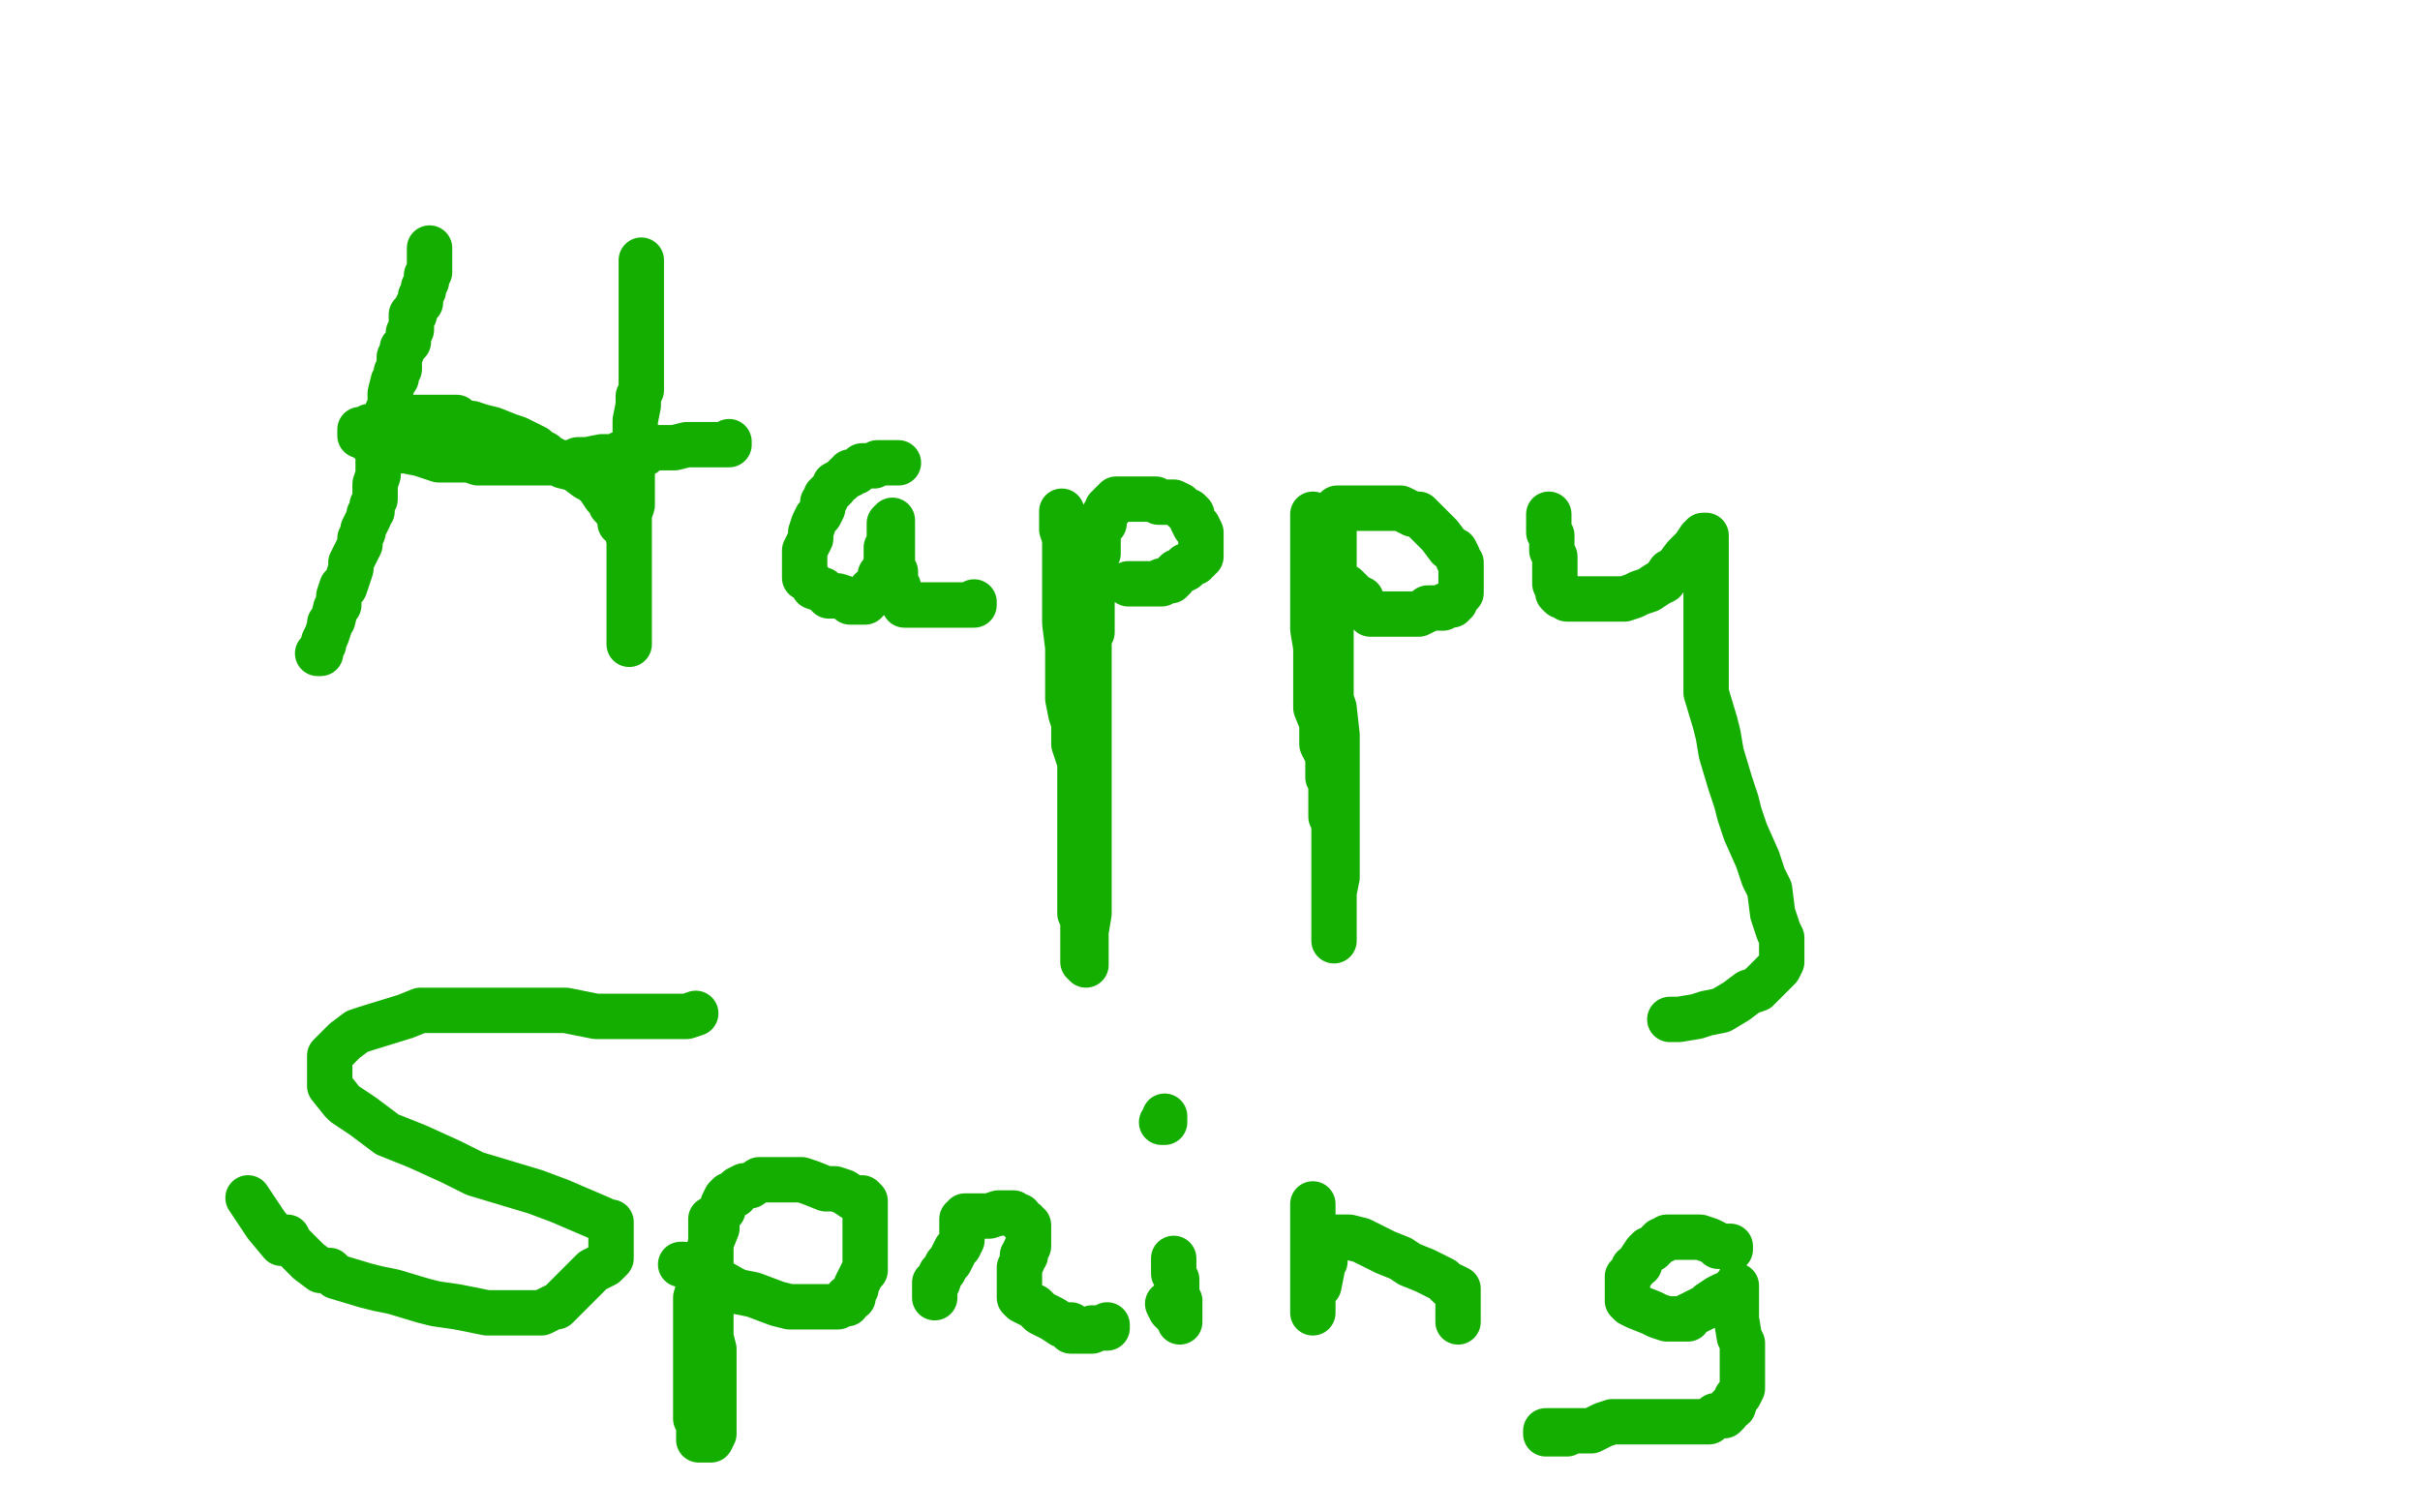
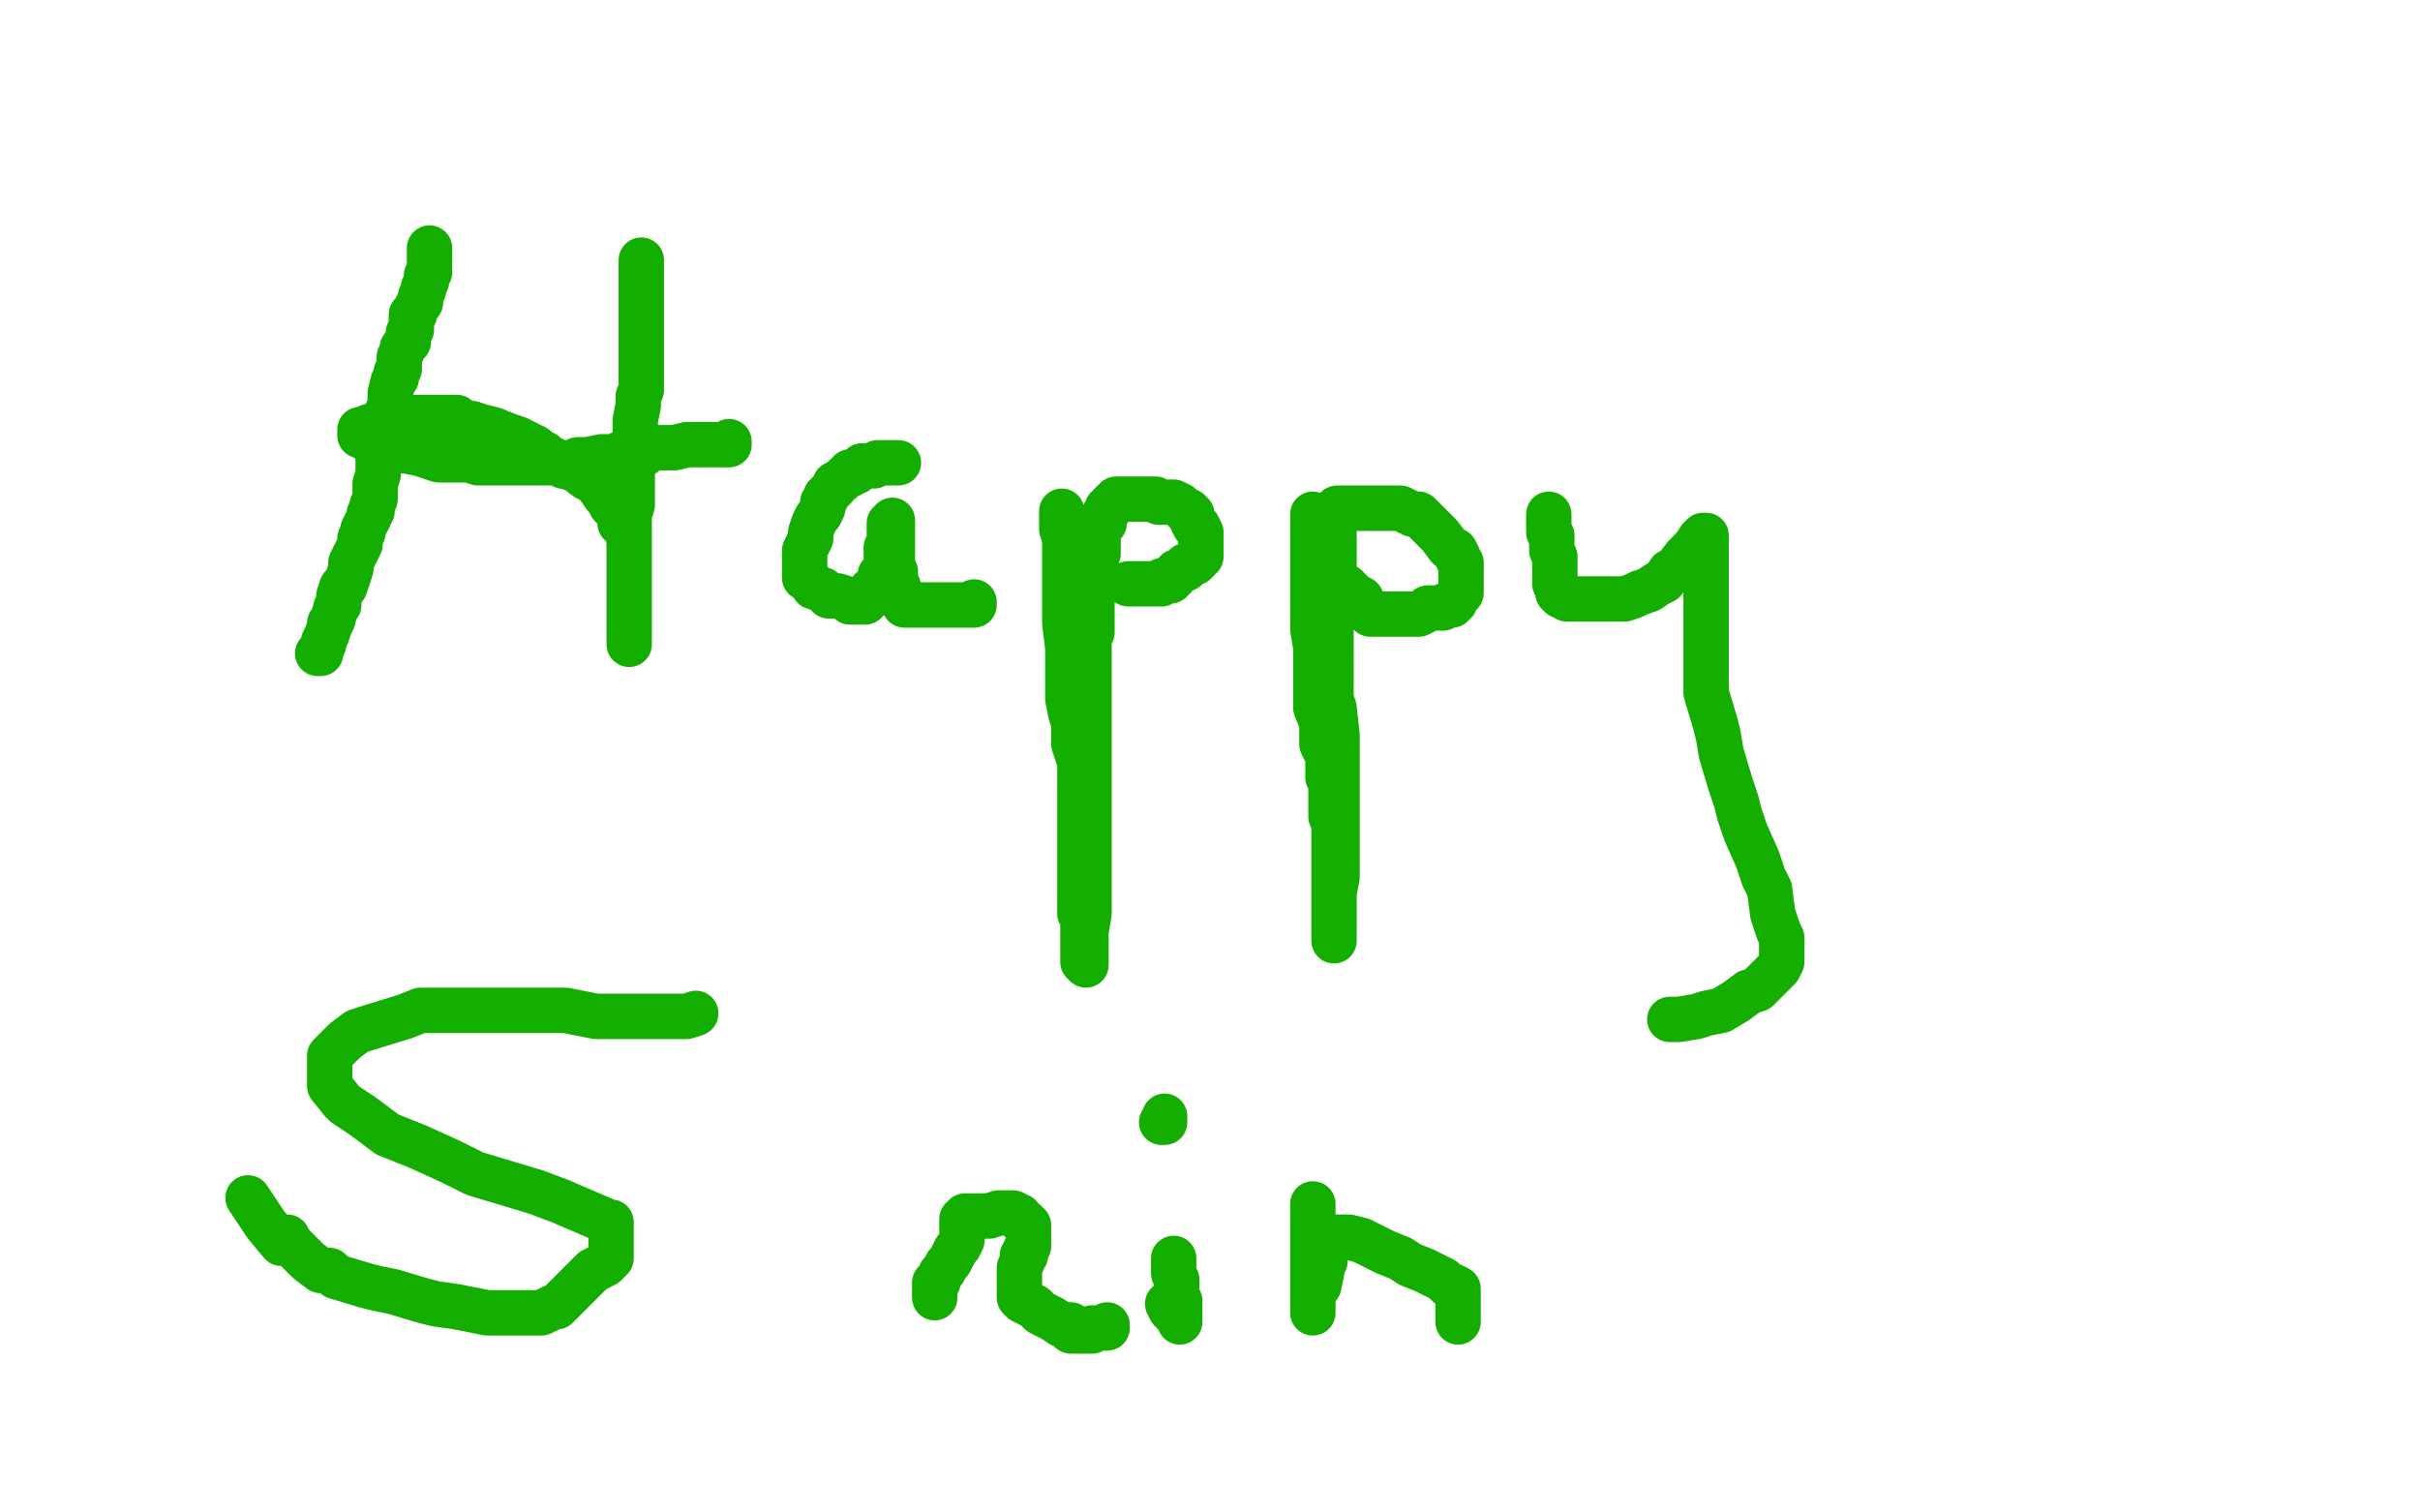
<svg xmlns="http://www.w3.org/2000/svg" width="800" height="500" version="1.1" style="stroke-antialiasing: false">
  <desc>This SVG has been created on https://colorillo.com/</desc>
  <rect x="0" y="0" width="800" height="500" style="fill: rgb(255,255,255); stroke-width:0" />
  <polyline points="142,82 142,83 142,83 142,84 142,84 142,86 142,86 142,87 142,87 142,89 142,89 142,90 142,90 141,91 141,91 141,92 141,92 141,93 141,93 140,95 140,95 140,96 140,96 139,98 139,100 138,101 137,103 137,104 136,104 136,105 136,106 136,107 136,108 136,109 135,110 135,111 135,113 133,115 133,116 132,118 132,120 132,122 131,123 131,125 130,126 129,130 129,132 129,134 128,136 128,138 128,139 127,140 127,143 127,144 126,145 126,146 125,148 125,149 125,151 125,153 125,154 125,156 125,157 124,160 124,161 124,162 124,164 124,165 123,167 123,169 122,170 122,171 121,173 120,175 120,176 119,178 119,180 117,184 116,186 116,188 115,191 114,194 113,194 112,197 112,199 112,200 111,201 110,205 109,206 109,207 108,210 107,212 107,213 106,215 106,216 105,216" style="fill: none; stroke: #14ae00; stroke-width: 15; stroke-linejoin: round; stroke-linecap: round; stroke-antialiasing: false; stroke-antialias: 0; opacity: 1.0" />
  <polyline points="212,86 212,87 212,87 212,88 212,88 212,89 212,89 212,90 212,90 212,92 212,92 212,93 212,93 212,95 212,95 212,96 212,96 212,98 212,98 212,99 212,99 212,104 212,104 212,107 212,107 212,110 212,110 212,113 212,113 212,118 212,118 212,120 212,123 212,129 211,131 211,134 210,139 210,142 210,144 210,147 209,152 209,155 209,158 209,164 209,167 208,170 208,173 208,178 208,180 208,182 208,186 208,188 208,190 208,195 208,198 208,199 208,204 208,206 208,208 208,210 208,211 208,212 208,213 208,212 208,211 208,210 208,209 208,207 208,205 208,203 208,198 208,195 208,193 208,187 208,184 208,182 208,179 207,174 205,173 205,171 203,168 202,167 201,164 200,164 198,161 196,159 194,158 190,155 186,154 185,153 181,151 180,150 178,149 177,148 173,146 171,145 168,144 163,142 159,141 156,140 155,140 152,139 151,138 150,138 149,138 148,138 147,138 146,138 144,138 142,138 140,138 136,138 135,139 133,139 133,140 130,140 129,140 128,140 126,140 125,141 124,141 123,141 122,141 121,142 120,142 119,142 119,143 119,144 120,144 121,145 123,146 128,147 130,149 134,149 139,150 142,151 145,152 155,152 158,153 160,153 163,153 167,153 169,153 170,153 173,153 179,153 182,153 187,153 189,153 191,152 194,152 199,151 202,151 204,151 205,150 210,150 213,150 213,149 216,148 219,148 221,148 223,148 227,147 230,147 232,147 234,147 238,147 239,147 240,147 241,147 241,146" style="fill: none; stroke: #14ae00; stroke-width: 15; stroke-linejoin: round; stroke-linecap: round; stroke-antialiasing: false; stroke-antialias: 0; opacity: 1.0" />
  <polyline points="297,153 296,153 296,153 295,153 295,153 294,153 294,153 293,153 293,153 292,153 292,153 290,153 290,153 289,154 288,154 286,154 285,154 283,156 281,156 281,157 280,157 279,158 278,159 276,160 276,161 274,163 273,164 273,165 272,166 272,168 271,170 270,171 269,173 268,176 268,178 267,180 266,182 266,184 266,185 266,186 266,187 266,188 266,189 266,190 266,191 267,191 269,194 272,195 274,197 275,197 277,197 280,198 281,199 283,199 284,199 285,199 286,199 286,198 287,198 287,197 288,196 288,195 290,195 291,193 291,192 291,190 293,189 293,186 293,185 293,183 293,181 294,179 294,177 294,176 294,175 294,174 294,173 295,172 295,173 295,174 295,175 295,176 295,177 295,179 295,181 295,182 295,184 295,185 295,186 295,187 295,188 296,189 296,190 296,191 296,192 296,193 296,194 297,194 297,195 297,196 298,197 298,198 299,199 299,200 300,200 301,200 302,200 303,200 304,200 306,200 309,200 312,200 314,200 315,200 318,200 319,200 320,200 321,200 322,200 322,199" style="fill: none; stroke: #14ae00; stroke-width: 15; stroke-linejoin: round; stroke-linecap: round; stroke-antialiasing: false; stroke-antialias: 0; opacity: 1.0" />
  <polyline points="351,169 351,170 351,170 351,171 351,171 351,172 351,172 351,173 351,173 351,175 351,175 352,178 352,178 352,180 352,180 352,182 352,182 352,185 352,185 352,189 352,189 352,191 352,191 352,193 352,198 352,201 352,204 352,206 353,214 353,217 353,220 353,227 353,231 354,236 355,239 355,246 356,249 357,252 357,256 357,258 357,260 357,262 357,263 357,264 357,265 357,266 357,267 357,268 357,269 357,270 357,271 357,272 357,273 357,274 357,275 357,276 357,277 357,279 357,281 357,283 357,285 357,287 357,291 357,293 357,296 357,302 358,303 358,305 358,309 358,311 358,313 358,314 358,318 359,319 359,318 359,317 359,315 359,314 359,311 359,308 360,302 360,299 360,296 360,293 360,286 360,283 360,280 360,275 360,272 360,269 360,264 360,262 360,260 360,257 360,252 360,249 360,247 360,242 360,238 360,235 360,228 360,225 360,223 360,221 360,217 360,216 360,215 360,214 360,212 360,211 361,209 361,208 361,206 361,204 361,203 361,201 361,200 361,197 361,196 361,194 361,193 362,190 362,189 362,187 362,186 362,184 362,183 363,183 363,181 363,180 363,179 363,178 363,177 363,176 363,175 363,174 364,173 365,173 365,172 365,171 365,170 366,169 366,168 367,168 367,167 368,166 369,166 369,165 371,165 372,165 374,165 376,165 377,165 380,165 382,165 383,166 384,166 387,166 388,166 390,167 391,168 392,169 393,169 394,170 394,171 394,172 395,174 396,174 397,176 397,177 397,178 397,179 397,180 397,181 397,183 397,184 396,184 396,185 395,185 395,186 394,186 393,187 392,187 392,188 390,189 389,189 388,190 388,191 387,191 387,192 386,192 385,192 384,192 384,193 383,193 382,193 381,193 380,193 379,193 378,193 377,193 376,193 375,193 374,193 373,193" style="fill: none; stroke: #14ae00; stroke-width: 15; stroke-linejoin: round; stroke-linecap: round; stroke-antialiasing: false; stroke-antialias: 0; opacity: 1.0" />
  <polyline points="434,170 434,171 434,171 434,172 434,172 434,174 434,174 434,176 434,176 434,178 434,178 434,179 434,179 434,182 434,182 434,187 434,187 434,188 434,188 434,191 434,191 434,197 434,200 434,204 434,208 435,214 435,218 435,221 435,224 435,230 435,233 435,234 437,239 437,241 437,244 437,246 439,250 439,252 439,254 439,257 440,259 440,261 440,263 440,265 440,267 440,269 440,270 441,272 441,274 441,276 441,277 441,278 441,279 441,280 441,281 441,282 441,283 441,284 441,285 441,286 441,288 441,290 441,291 441,293 441,295 441,297 441,299 441,301 441,304 441,307 441,309 441,310 441,311 441,310 441,309 441,308 441,305 441,304 441,299 441,295 442,290 442,285 442,275 442,271 442,266 442,261 442,251 442,247 442,243 441,234 440,231 440,228 440,224 440,222 440,219 440,217 440,213 440,210 440,207 440,204 440,196 440,191 441,187 441,181 441,178 441,176 441,174 442,171 442,170 442,169 442,168 443,168 444,168 445,168 447,168 448,168 452,168 453,168 455,168 459,168 461,168 462,168 463,168 467,170 469,170 471,172 474,175 475,176 476,177 479,181 481,182 482,184 482,185 483,186 483,187 483,188 483,189 483,190 483,191 483,192 483,194 483,195 483,196 482,197 481,198 481,199 480,199 480,200 479,200 478,200 477,201 476,201 475,201 473,201 472,201 471,202 469,203 467,203 464,203 462,203 460,203 458,203 456,203 455,203 453,203 453,202 452,202 451,200 450,200 450,198 448,197 445,194 442,192 441,192 439,191" style="fill: none; stroke: #14ae00; stroke-width: 15; stroke-linejoin: round; stroke-linecap: round; stroke-antialiasing: false; stroke-antialias: 0; opacity: 1.0" />
  <polyline points="512,170 512,171 512,171 512,172 512,172 512,173 512,173 512,174 512,174 512,176 512,176 513,177 513,177 513,179 513,179 513,181 513,181 513,182 513,182 514,184 514,184 514,186 514,186 514,190 514,190 514,192 514,193 515,195 515,196 516,197 518,197 518,198 519,198 520,198 523,198 525,198 527,198 529,198 533,198 534,198 537,198 540,197 542,196 545,195 548,193 550,192 552,189 554,188 557,184 558,183 560,181 562,178 563,178 563,177 564,177 564,178 564,179 564,202 564,206 564,211 564,219 564,224 564,229 567,239 568,243 569,249 572,259 574,265 575,269 577,275 581,284 583,290 585,294 586,302 587,305 588,308 589,310 589,314 589,316 589,318 588,320 587,321 586,322 583,325 581,327 578,328 574,331 569,334 564,335 561,336 555,337 553,337 552,337" style="fill: none; stroke: #14ae00; stroke-width: 15; stroke-linejoin: round; stroke-linecap: round; stroke-antialiasing: false; stroke-antialias: 0; opacity: 1.0" />
  <polyline points="230,335 227,336 227,336 225,336 225,336 221,336 221,336 209,336 209,336 203,336 203,336 197,336 197,336 187,334 187,334 176,334 176,334 171,334 171,334 164,334 164,334 149,334 149,334 145,334 145,334 139,334 139,334 134,336 134,336 121,340 121,340 118,341 118,341 114,344 111,347 109,349 109,350 109,352 109,356 109,358 109,359 113,364 114,365 120,369 128,375 138,379 149,384 157,388 177,394 185,397 192,400 199,403 201,404 202,404 202,405 202,406 202,407 202,409 202,410 202,411 202,412 202,414 202,416 201,417 200,418 198,419 196,420 193,423 191,425 190,426 189,427 186,430 184,432 183,432 179,434 178,434 176,434 173,434 167,434 164,434 161,434 156,433 151,432 144,431 140,430 130,427 125,426 121,425 111,422 109,420 106,420 102,417 99,414 98,413 96,411 95,409 95,410 95,411 94,411 93,411 88,405 82,396" style="fill: none; stroke: #14ae00; stroke-width: 15; stroke-linejoin: round; stroke-linecap: round; stroke-antialiasing: false; stroke-antialias: 0; opacity: 1.0" />
-   <polyline points="235,403 235,404 235,404 235,406 235,406 235,407 235,407 235,410 235,410 235,412 235,412 235,416 235,416 235,418 235,418 235,420 235,420 235,423 235,423 235,428 235,428 235,430 235,433 235,439 235,442 236,446 236,456 236,459 236,463 236,466 236,470 236,472 236,474 235,476 234,476 233,476 232,476 231,476 231,475 231,474 231,473 231,470 230,469 230,466 230,458 230,454 230,450 230,444 230,435 230,429 232,422 233,417 234,414 235,411 237,406 237,403 238,401 239,400 239,398 240,396 241,395 243,395 243,394 244,393 246,392 248,392 251,390 257,390 260,390 265,390 268,391 273,393 276,393 279,394 282,396 285,396 286,397 286,398 286,399 286,400 286,402 286,405 286,407 286,409 286,412 286,413 286,415 286,418 286,420 285,421 284,423 283,425 283,426 282,427 282,429 280,429 280,430 280,431 279,431 278,431 277,432 275,432 273,432 272,432 270,432 266,432 264,432 261,432 257,431 249,428 244,427 242,426 235,422 232,422 230,420 228,419 226,418 225,418" style="fill: none; stroke: #14ae00; stroke-width: 15; stroke-linejoin: round; stroke-linecap: round; stroke-antialiasing: false; stroke-antialias: 0; opacity: 1.0" />
  <polyline points="309,429 309,428 309,428 309,427 309,427 309,426 309,426 309,425 309,425 309,424 309,424 310,424 310,424 311,421 311,421 312,420 312,420 313,418 313,418 314,417 314,417 316,413 316,413 317,412 318,410 318,407 318,406 318,405 318,404 318,403 319,403 319,402 321,402 322,402 324,402 327,402 330,401 331,401 332,401 333,401 335,401 336,402 337,402 337,403 338,404 339,404 339,405 340,405 340,406 340,407 340,408 340,409 340,410 340,412 339,413 339,415 338,415 338,417 337,419 337,420 337,421 337,422 337,423 337,424 337,425 337,426 337,427 337,428 337,429 338,430 342,432 344,434 346,435 348,436 351,438 354,438 354,440 356,440 359,440 360,440 361,440 361,439 362,439 363,439 364,439 365,439 366,439 366,438" style="fill: none; stroke: #14ae00; stroke-width: 15; stroke-linejoin: round; stroke-linecap: round; stroke-antialiasing: false; stroke-antialias: 0; opacity: 1.0" />
  <polyline points="388,416 388,417 388,417 388,418 388,418 388,419 388,419 388,420 388,420 388,421 388,421 389,423 389,423 389,424 389,424 389,425 389,425 389,427 389,427 389,428 389,428 389,430 389,430 390,430 390,430 390,432 390,432 390,433 390,433 390,434 390,434 390,435 390,436 390,437 390,436 390,435 389,435 388,434 387,433 386,431" style="fill: none; stroke: #14ae00; stroke-width: 15; stroke-linejoin: round; stroke-linecap: round; stroke-antialiasing: false; stroke-antialias: 0; opacity: 1.0" />
  <polyline points="384,371 385,371 385,371 385,370 385,370 385,369 385,369" style="fill: none; stroke: #14ae00; stroke-width: 15; stroke-linejoin: round; stroke-linecap: round; stroke-antialiasing: false; stroke-antialias: 0; opacity: 1.0" />
  <polyline points="434,398 434,400 434,400 434,401 434,401 434,403 434,403 434,408 434,408 434,410 434,410 434,412 434,412 434,415 434,415 434,416 434,416 434,417 434,417 434,418 434,418 434,419 434,419 434,420 434,420 434,421 434,421 434,422 434,422 434,423 434,424 434,425 434,426 434,427 434,428 434,429 434,430 434,431 434,432 434,433 434,434 434,433 434,432 434,431 434,428 435,426 436,425 437,420 437,418 438,417 438,414 438,411 439,409 440,409 443,409 446,409 450,410 458,414 463,416 466,418 471,420 477,423 479,425 480,425 482,426 482,427 482,428 482,429 482,430 482,431 482,432 482,433 482,434 482,435 482,436 482,437 482,436 482,435 482,434" style="fill: none; stroke: #14ae00; stroke-width: 15; stroke-linejoin: round; stroke-linecap: round; stroke-antialiasing: false; stroke-antialias: 0; opacity: 1.0" />
-   <polyline points="572,413 572,412 572,412 571,412 571,412 570,412 570,412 569,412 569,412 568,412 568,412 567,411 567,411 565,410 565,410 562,409 562,409 557,409 557,409 556,409 554,409 553,409 551,409 550,410 549,410 548,411 546,413 545,413 544,414 542,417 542,418 540,419 540,420 538,422 538,423 538,424 538,426 538,427 538,428 538,429 538,430 539,431 541,432 546,434 548,435 551,436 556,436 558,436 558,435 560,434 562,433 564,432 565,431 568,429 570,428 571,428 572,427 574,426 574,425 574,434 574,436 575,442 576,444 576,447 576,449 576,454 576,456 576,457 576,459 575,461 574,462 573,465 572,465 571,467 570,468 567,468 565,470 562,470 551,470 547,470 544,470 541,470 533,470 530,471 528,472 526,473 522,473 520,473 516,473 515,473 513,473 512,473 511,473 511,474 512,474 513,474 514,474 516,474 518,474 520,473 522,473" style="fill: none; stroke: #14ae00; stroke-width: 15; stroke-linejoin: round; stroke-linecap: round; stroke-antialiasing: false; stroke-antialias: 0; opacity: 1.0" />
</svg>